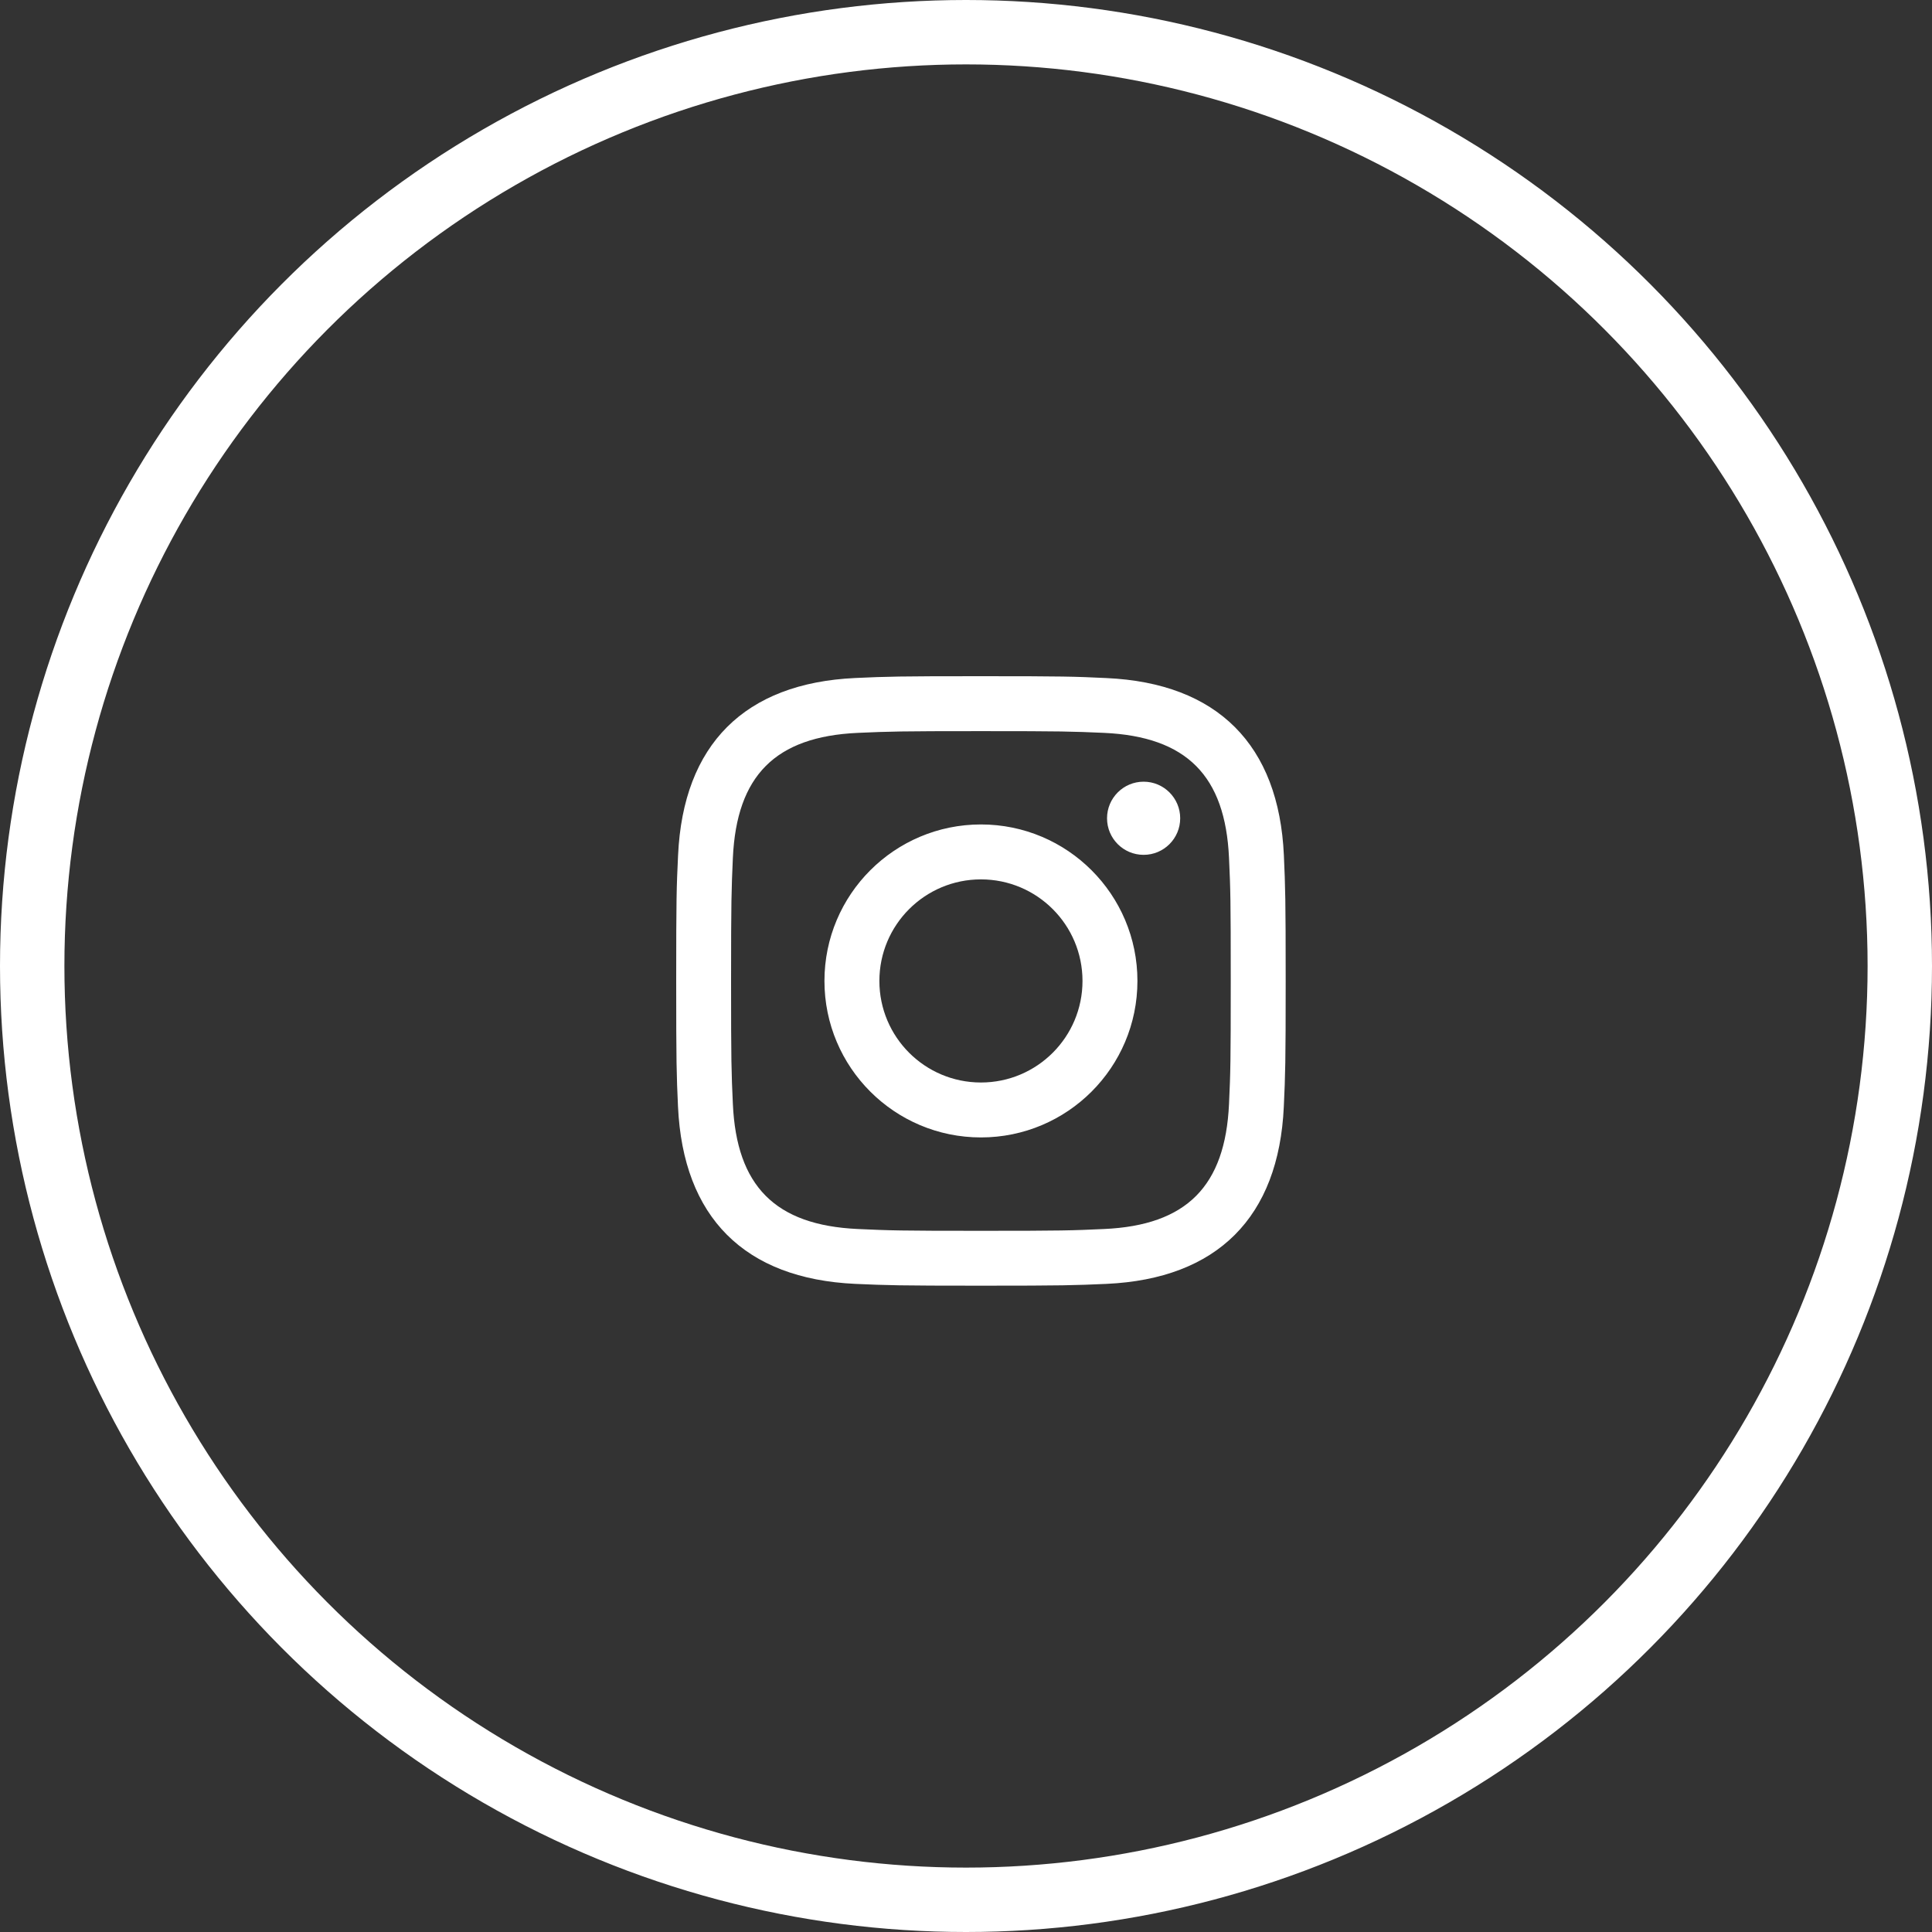
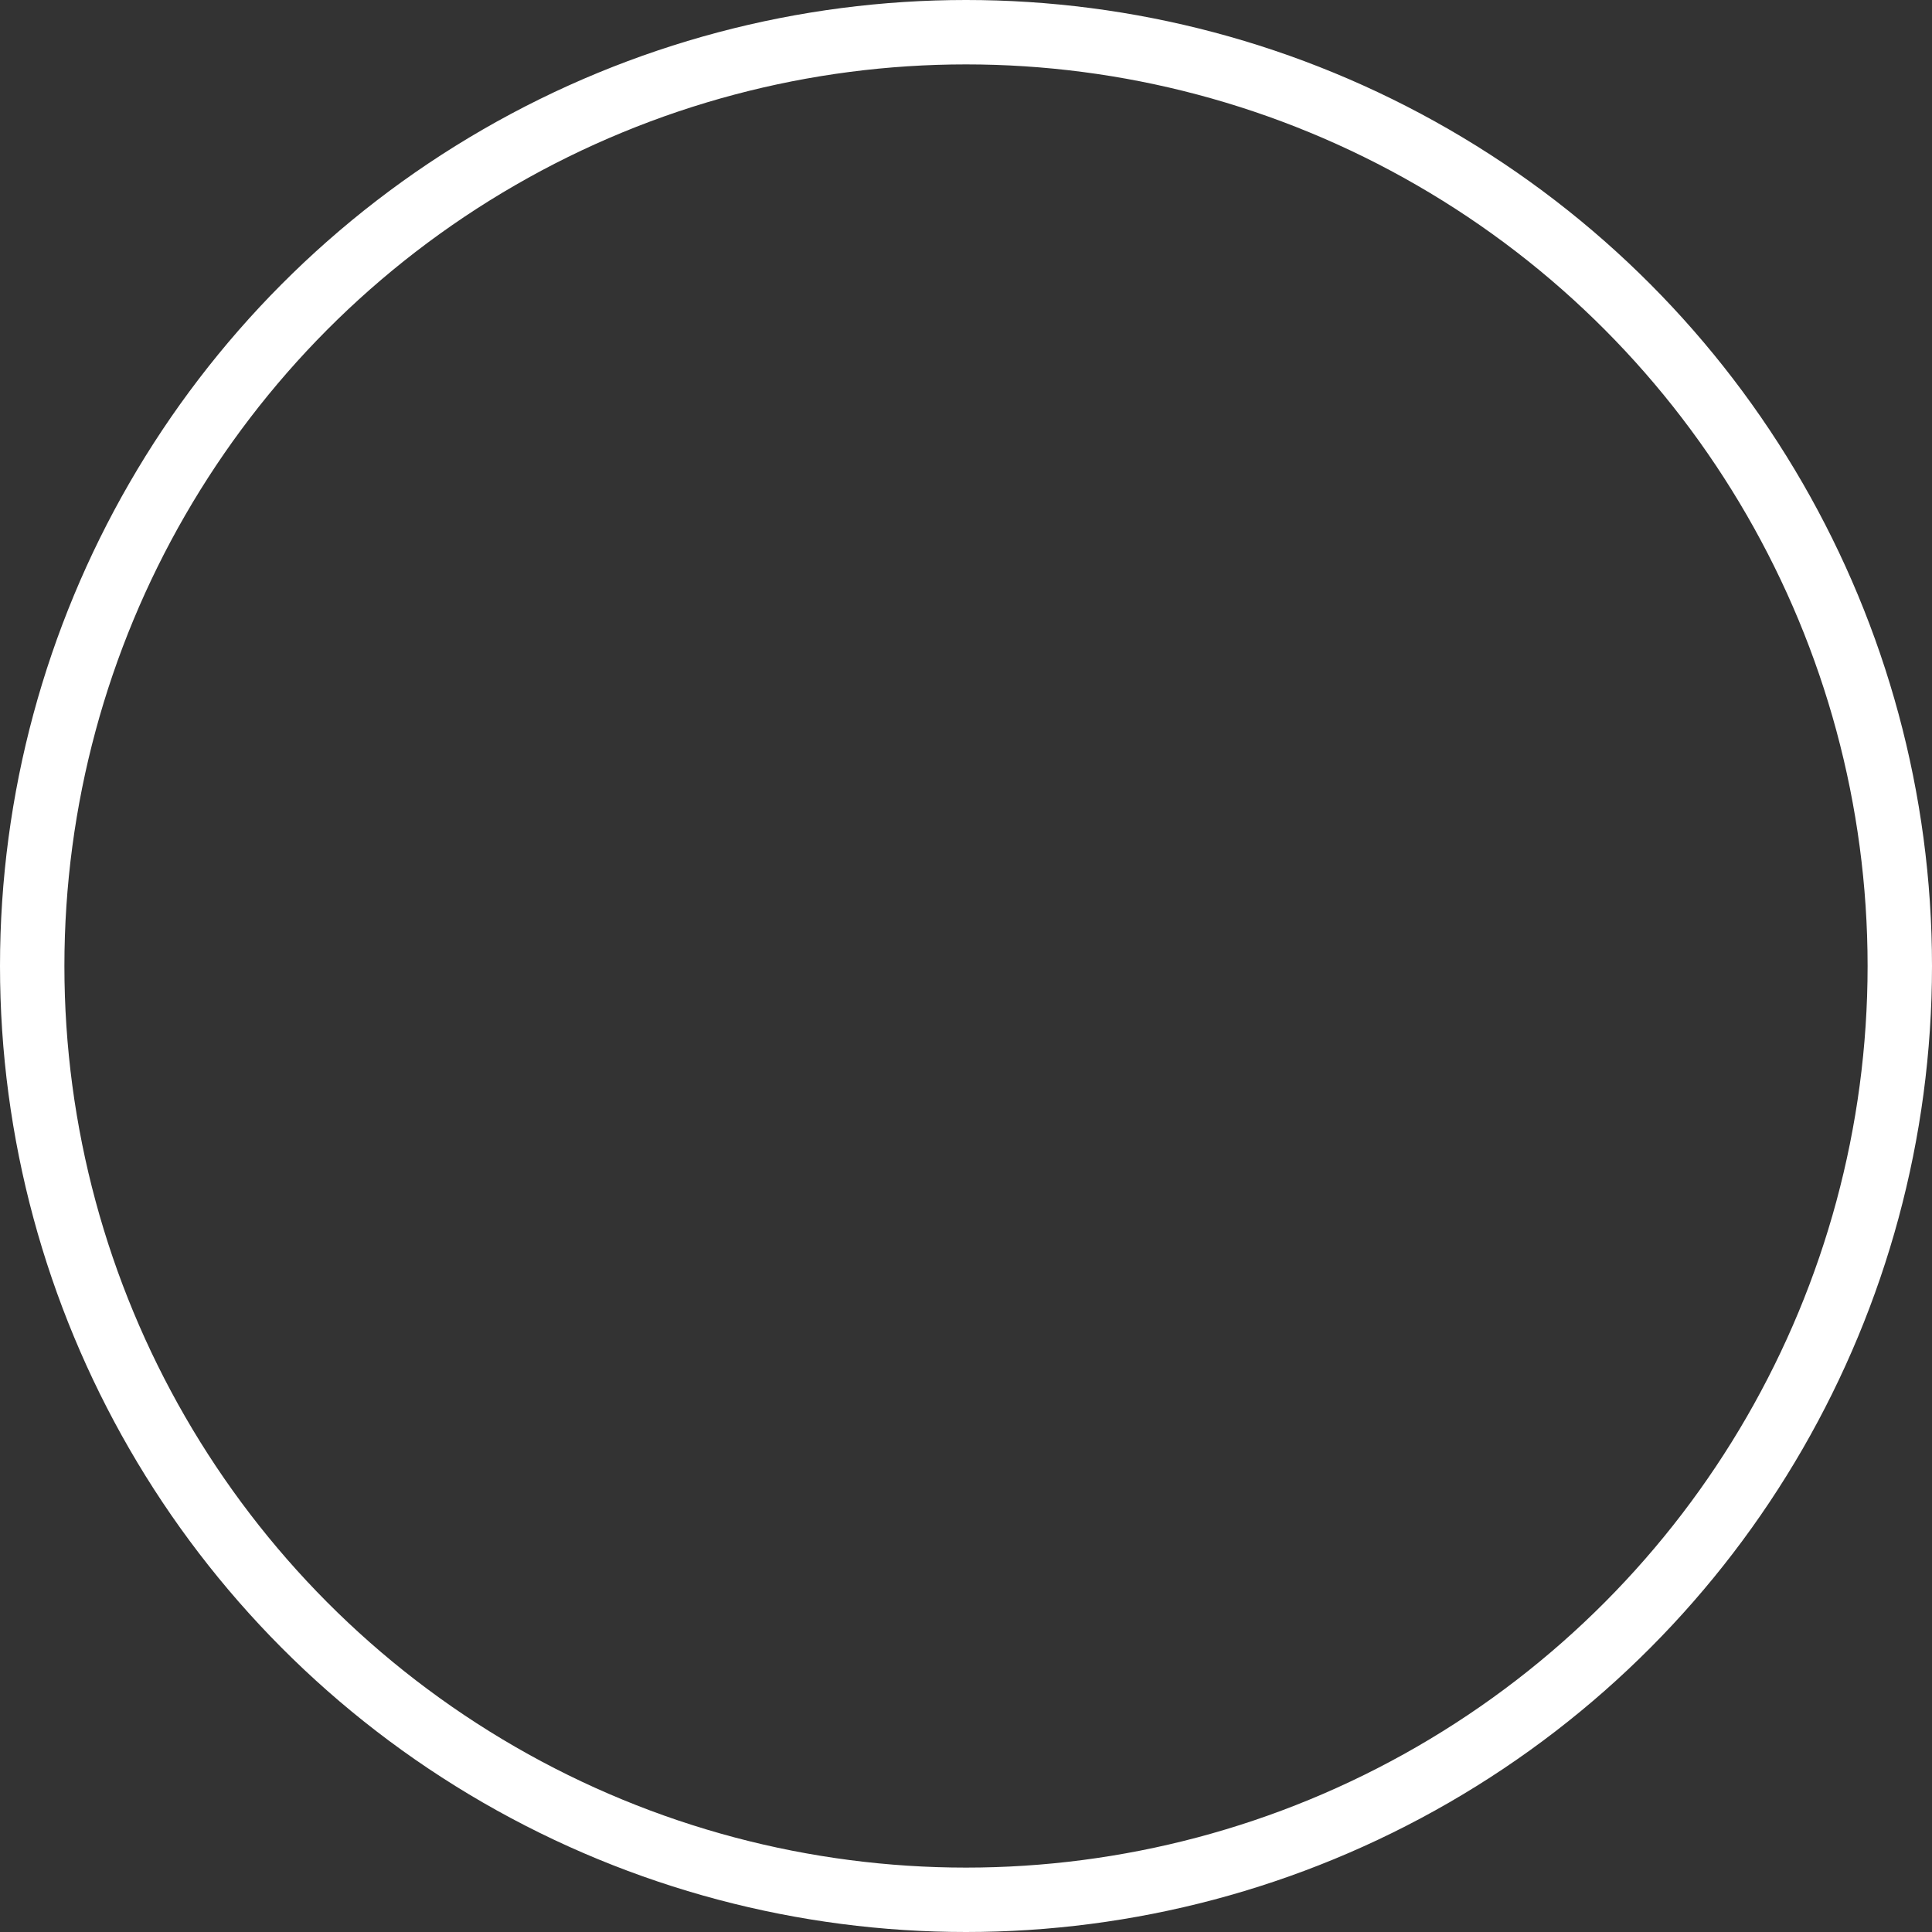
<svg xmlns="http://www.w3.org/2000/svg" width="30" height="30" viewBox="0 0 30 30" fill="none">
  <rect x="0" y="0" width="30" height="30" fill="#333333" stroke="none" />
  <circle cx="15" cy="15" r="14.5" stroke="white" />
  <g clip-path="url(#clip0_334_61)">
-     <path d="M15.232 11.353C16.495 11.353 16.645 11.358 17.145 11.38C18.427 11.439 19.026 12.047 19.084 13.32C19.107 13.819 19.111 13.969 19.111 15.232C19.111 16.496 19.107 16.646 19.084 17.145C19.025 18.416 18.428 19.026 17.145 19.084C16.645 19.107 16.496 19.112 15.232 19.112C13.969 19.112 13.819 19.107 13.32 19.084C12.034 19.025 11.438 18.414 11.38 17.144C11.357 16.645 11.352 16.496 11.352 15.232C11.352 13.969 11.358 13.819 11.38 13.32C11.439 12.047 12.036 11.438 13.32 11.38C13.819 11.358 13.969 11.353 15.232 11.353ZM15.232 10.5C13.947 10.5 13.786 10.505 13.281 10.528C11.563 10.607 10.608 11.561 10.529 13.281C10.505 13.786 10.5 13.947 10.5 15.232C10.5 16.517 10.505 16.678 10.528 17.183C10.607 18.902 11.561 19.857 13.281 19.936C13.786 19.958 13.947 19.964 15.232 19.964C16.517 19.964 16.678 19.958 17.183 19.936C18.9 19.857 19.857 18.903 19.935 17.183C19.958 16.678 19.964 16.517 19.964 15.232C19.964 13.947 19.958 13.786 19.936 13.281C19.858 11.564 18.904 10.608 17.183 10.529C16.678 10.505 16.517 10.5 15.232 10.5ZM15.232 12.802C13.89 12.802 12.802 13.89 12.802 15.232C12.802 16.574 13.89 17.662 15.232 17.662C16.574 17.662 17.662 16.574 17.662 15.232C17.662 13.89 16.574 12.802 15.232 12.802ZM15.232 16.809C14.361 16.809 13.655 16.103 13.655 15.232C13.655 14.361 14.361 13.655 15.232 13.655C16.103 13.655 16.809 14.361 16.809 15.232C16.809 16.103 16.103 16.809 15.232 16.809ZM17.758 12.138C17.444 12.138 17.19 12.393 17.19 12.706C17.19 13.02 17.444 13.274 17.758 13.274C18.072 13.274 18.326 13.02 18.326 12.706C18.326 12.393 18.072 12.138 17.758 12.138Z" fill="white" />
-   </g>
+     </g>
  <defs>
    <clipPath id="clip0_334_61">
-       <rect width="9.464" height="9.464" fill="white" transform="translate(10.5 10.5)" />
-     </clipPath>
+       </clipPath>
  </defs>
</svg>